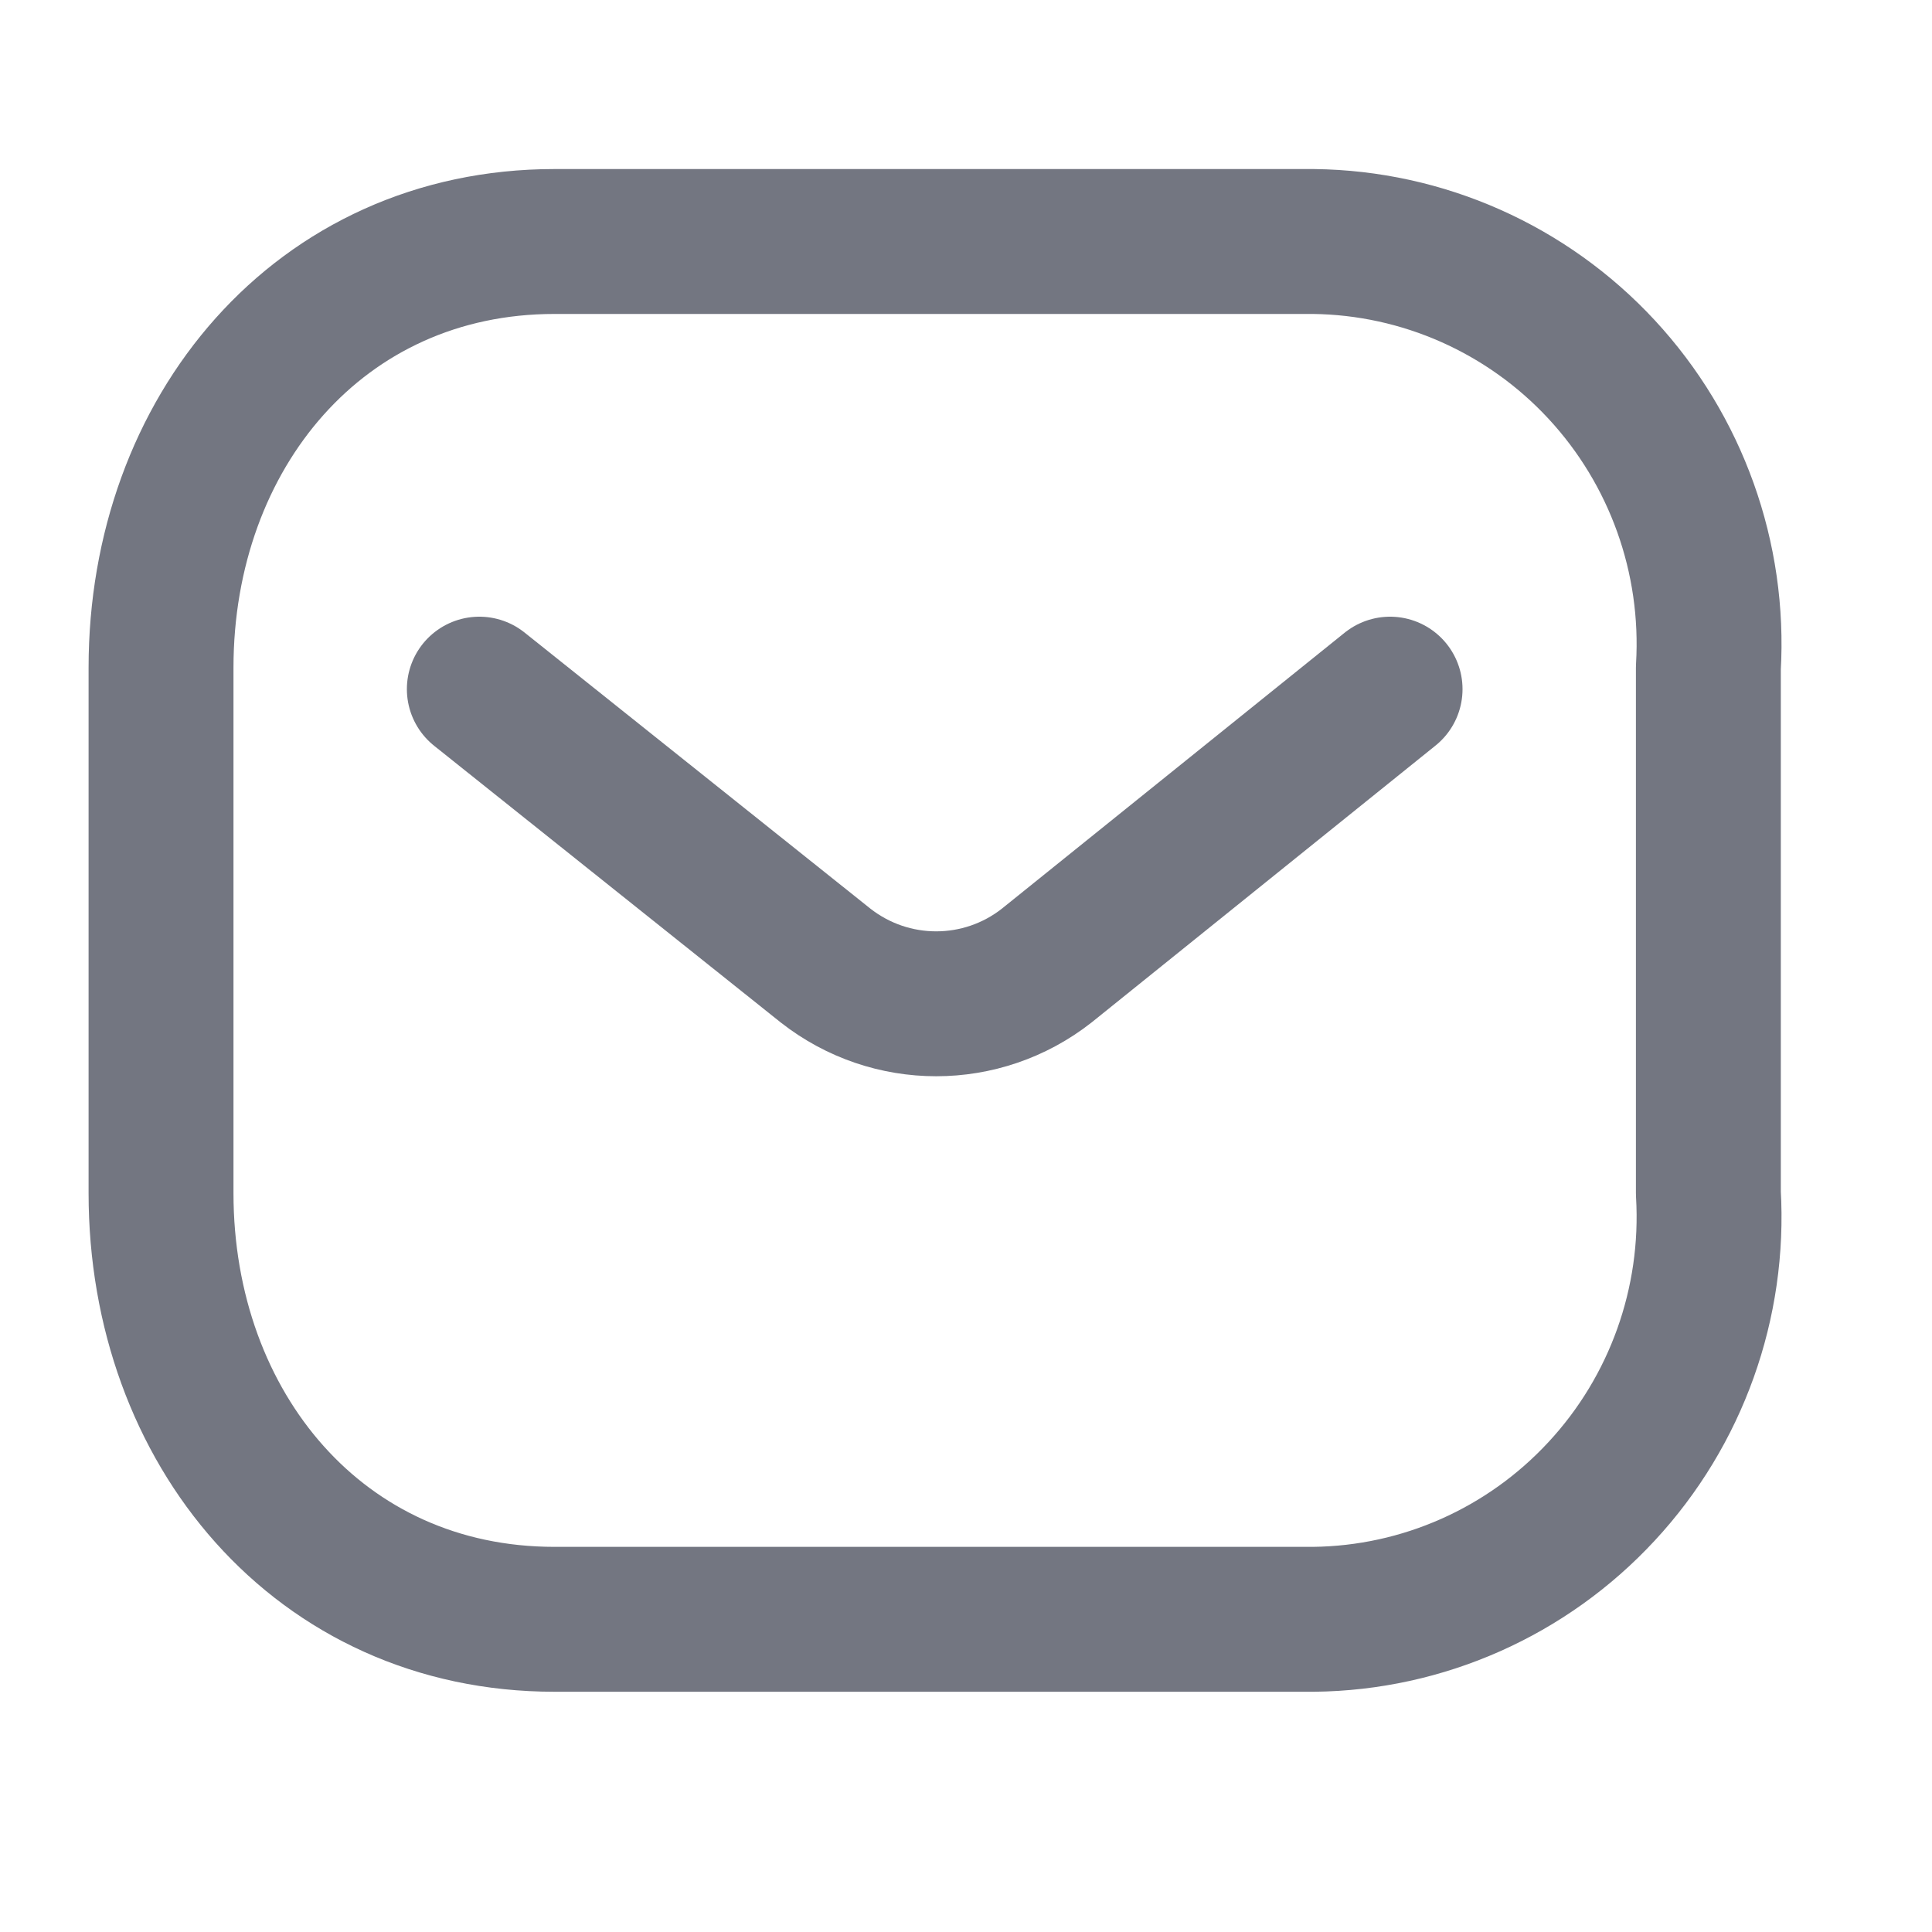
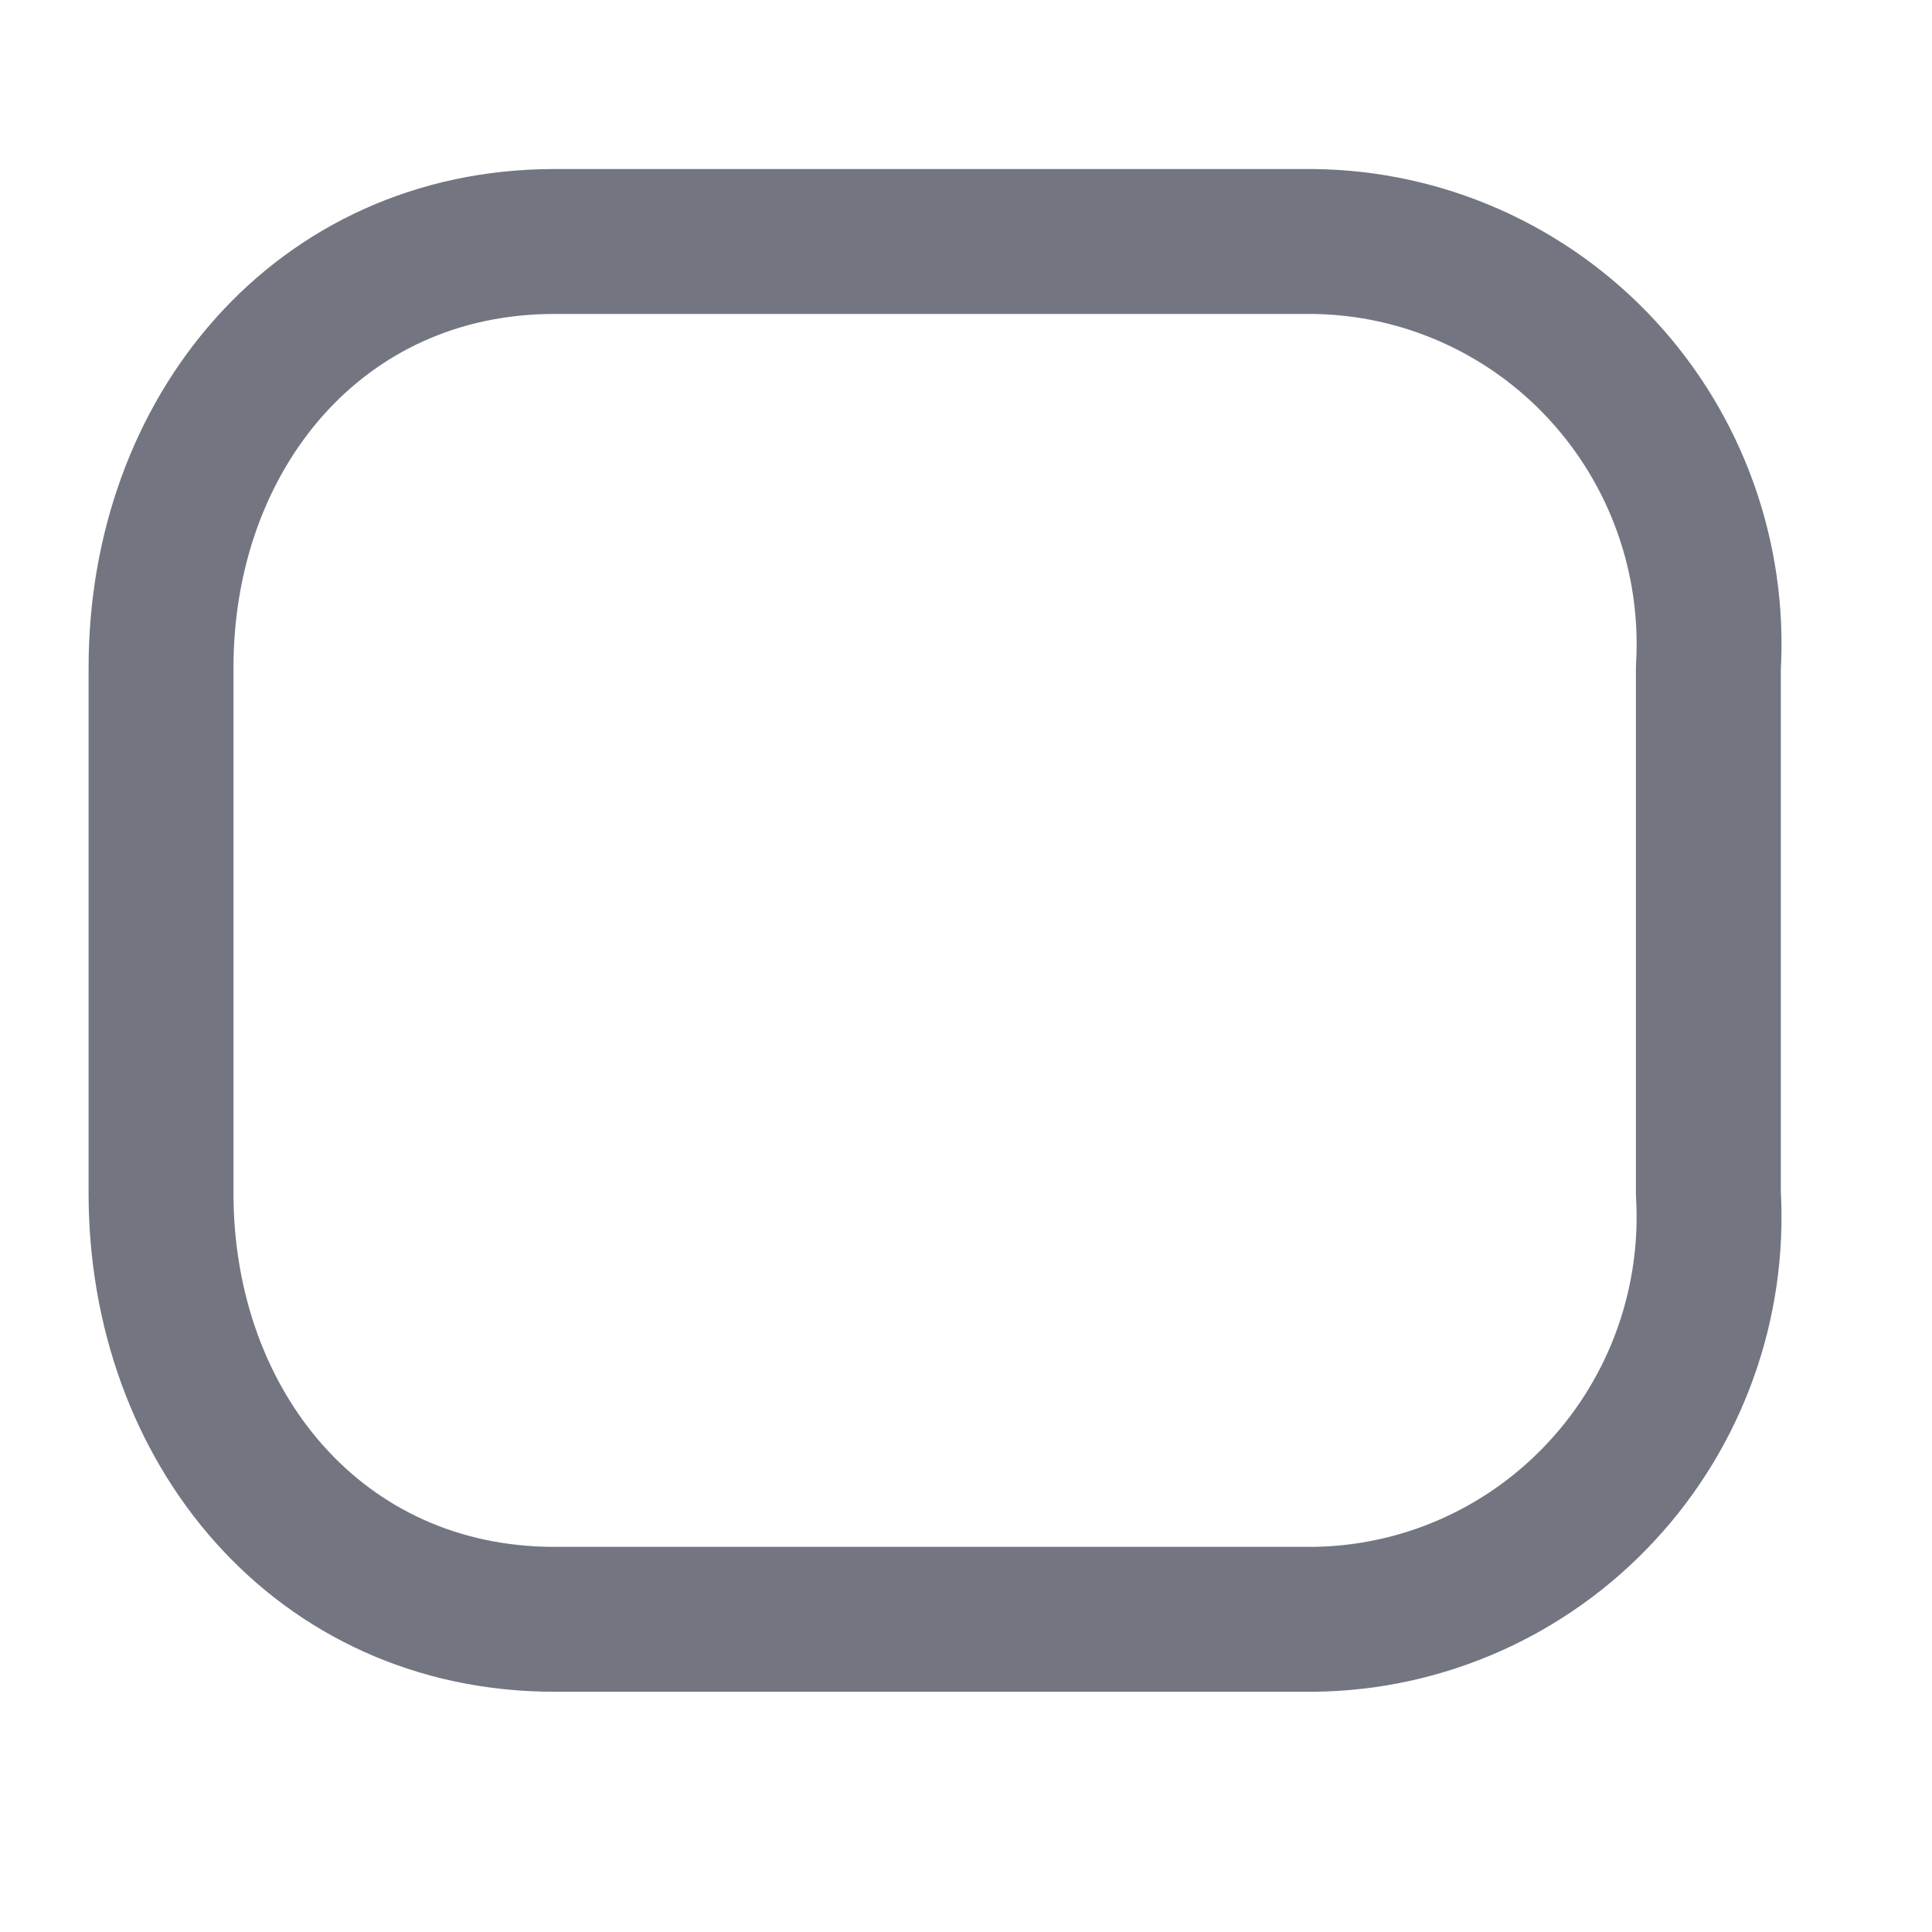
<svg xmlns="http://www.w3.org/2000/svg" width="20" height="20" viewBox="0 0 20 20" fill="none">
-   <path d="M14.39 7.134L10.835 9.996C10.163 10.523 9.22 10.523 8.547 9.996L4.962 7.134" stroke="#737681" stroke-width="1.5" stroke-linecap="round" stroke-linejoin="round" />
  <path fill-rule="evenodd" clip-rule="evenodd" d="M5.74 2.5H13.597C14.73 2.513 15.808 2.992 16.58 3.825C17.353 4.659 17.752 5.774 17.685 6.912V12.352C17.752 13.489 17.353 14.605 16.58 15.438C15.808 16.272 14.73 16.751 13.597 16.763H5.74C3.307 16.763 1.667 14.784 1.667 12.352V6.912C1.667 4.48 3.307 2.5 5.74 2.5Z" stroke="#737681" stroke-width="1.5" stroke-linecap="round" stroke-linejoin="round" />
</svg>